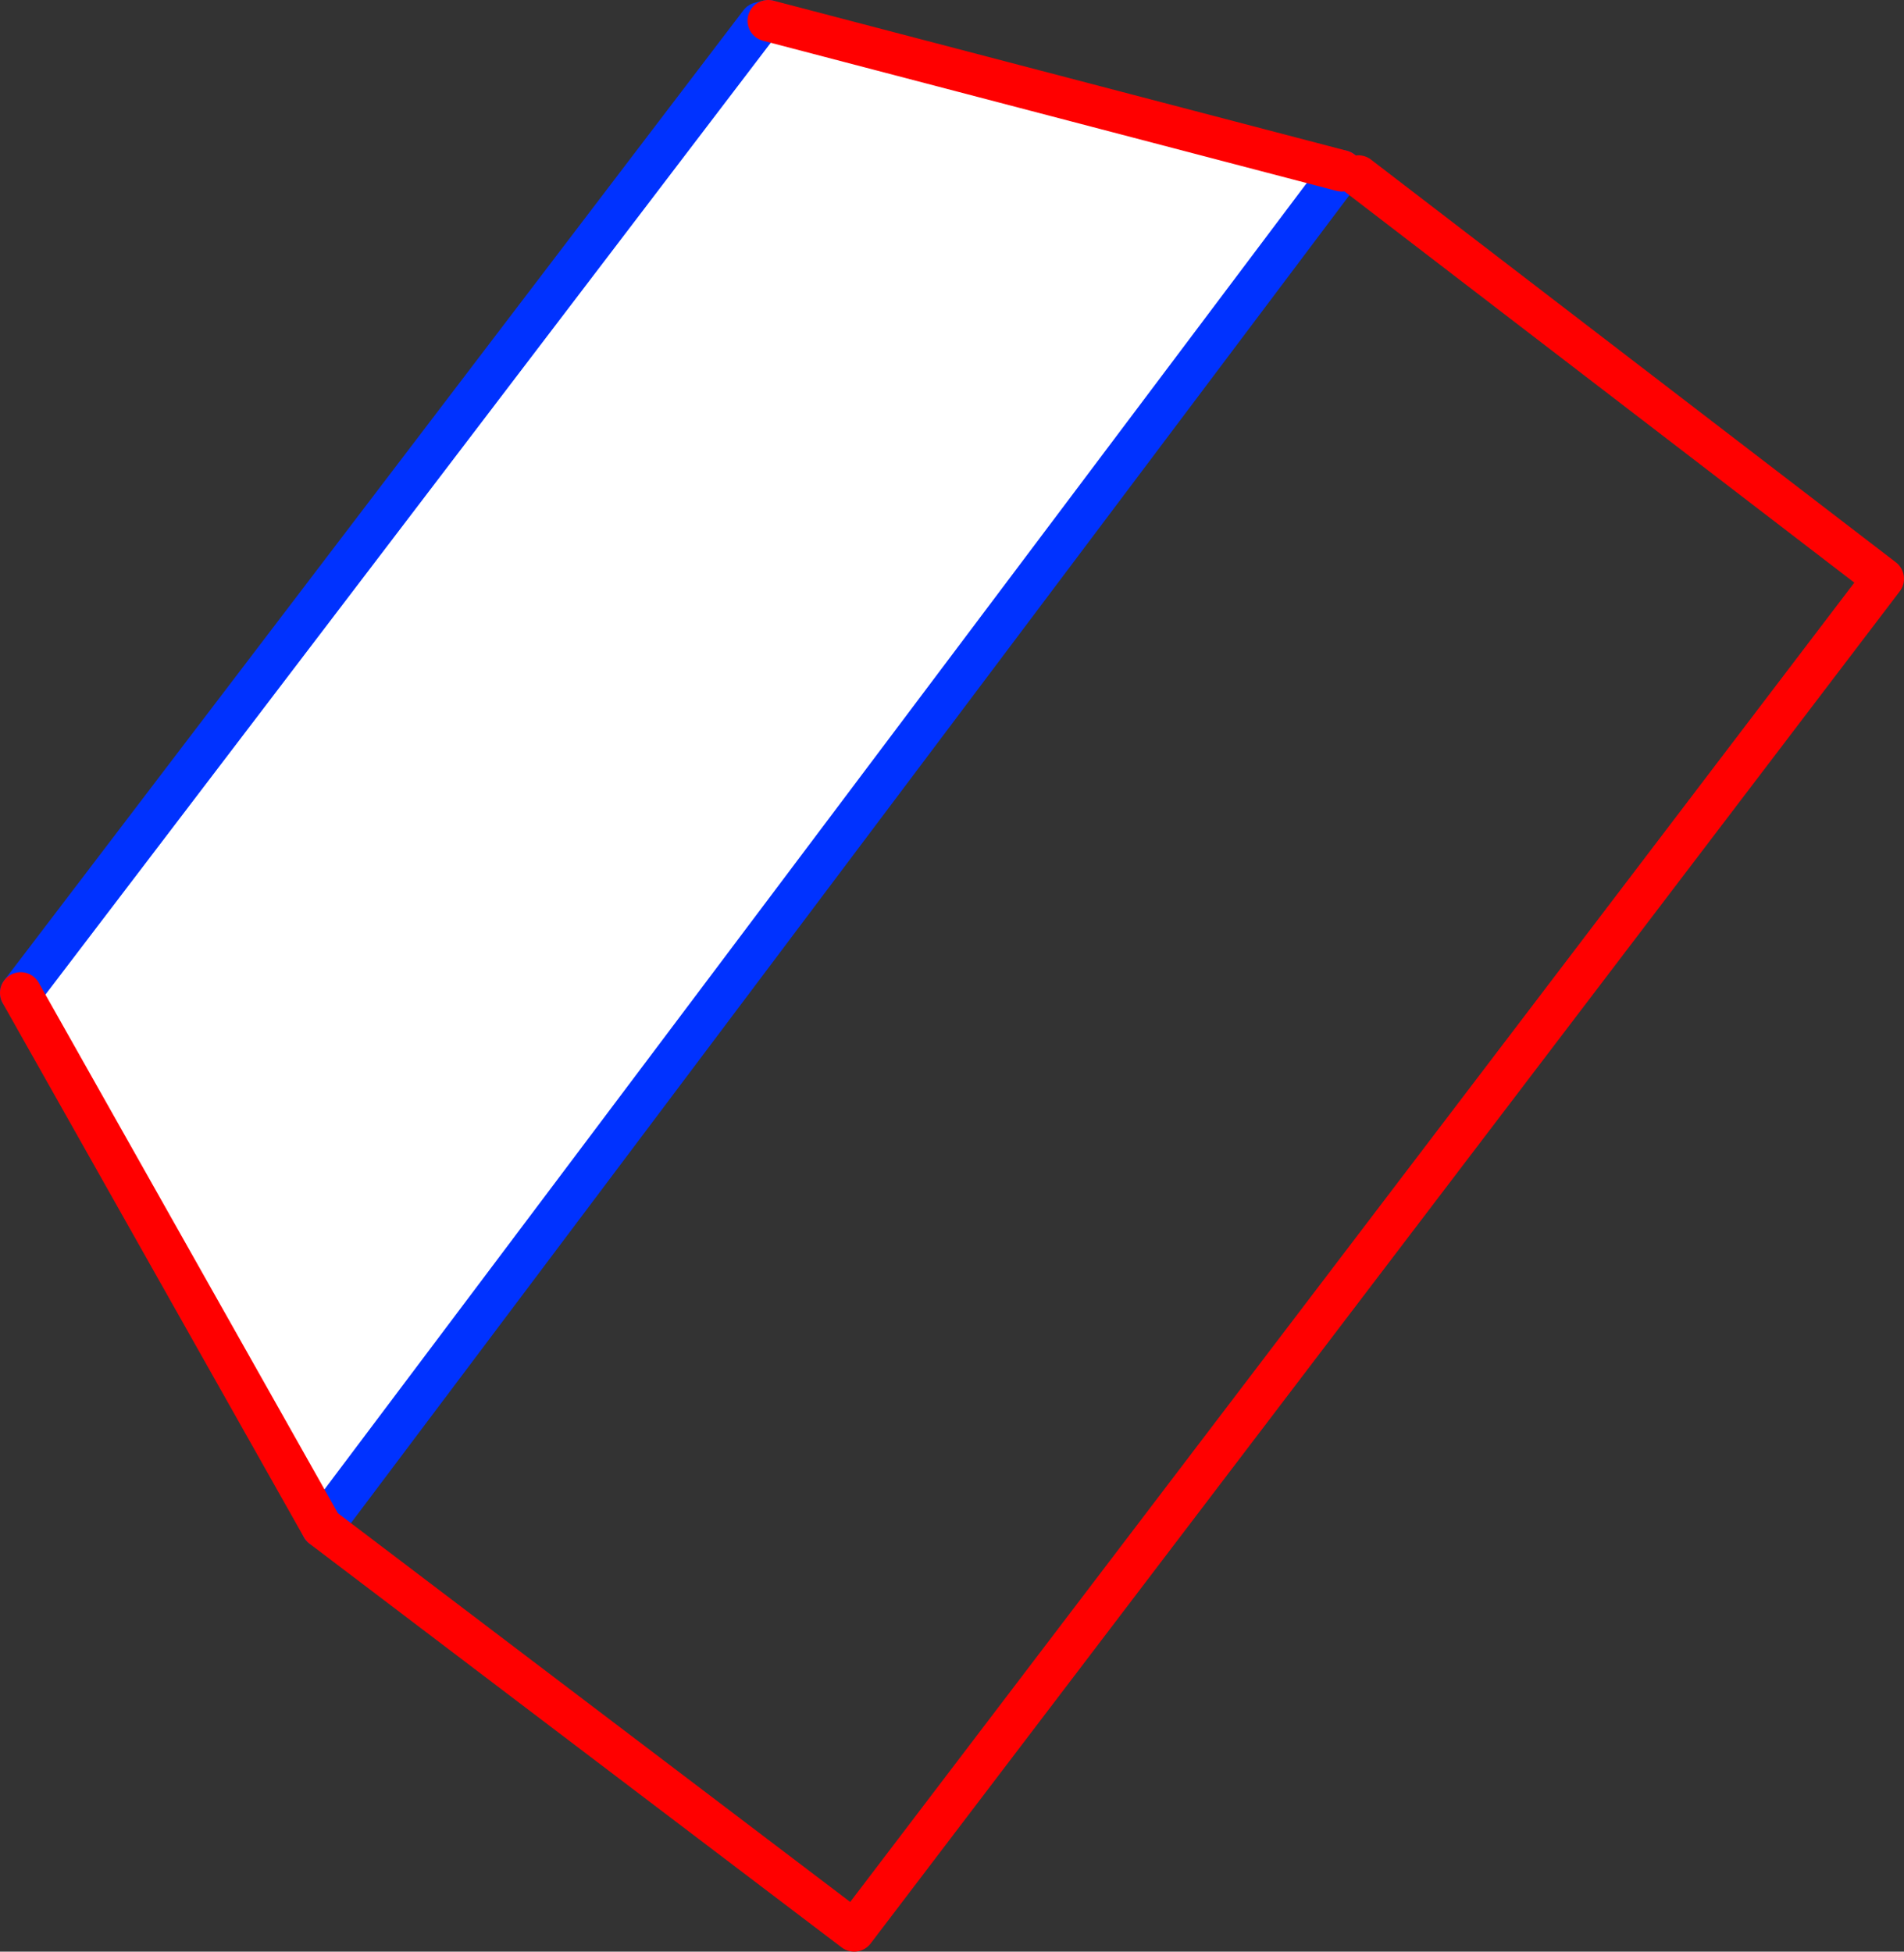
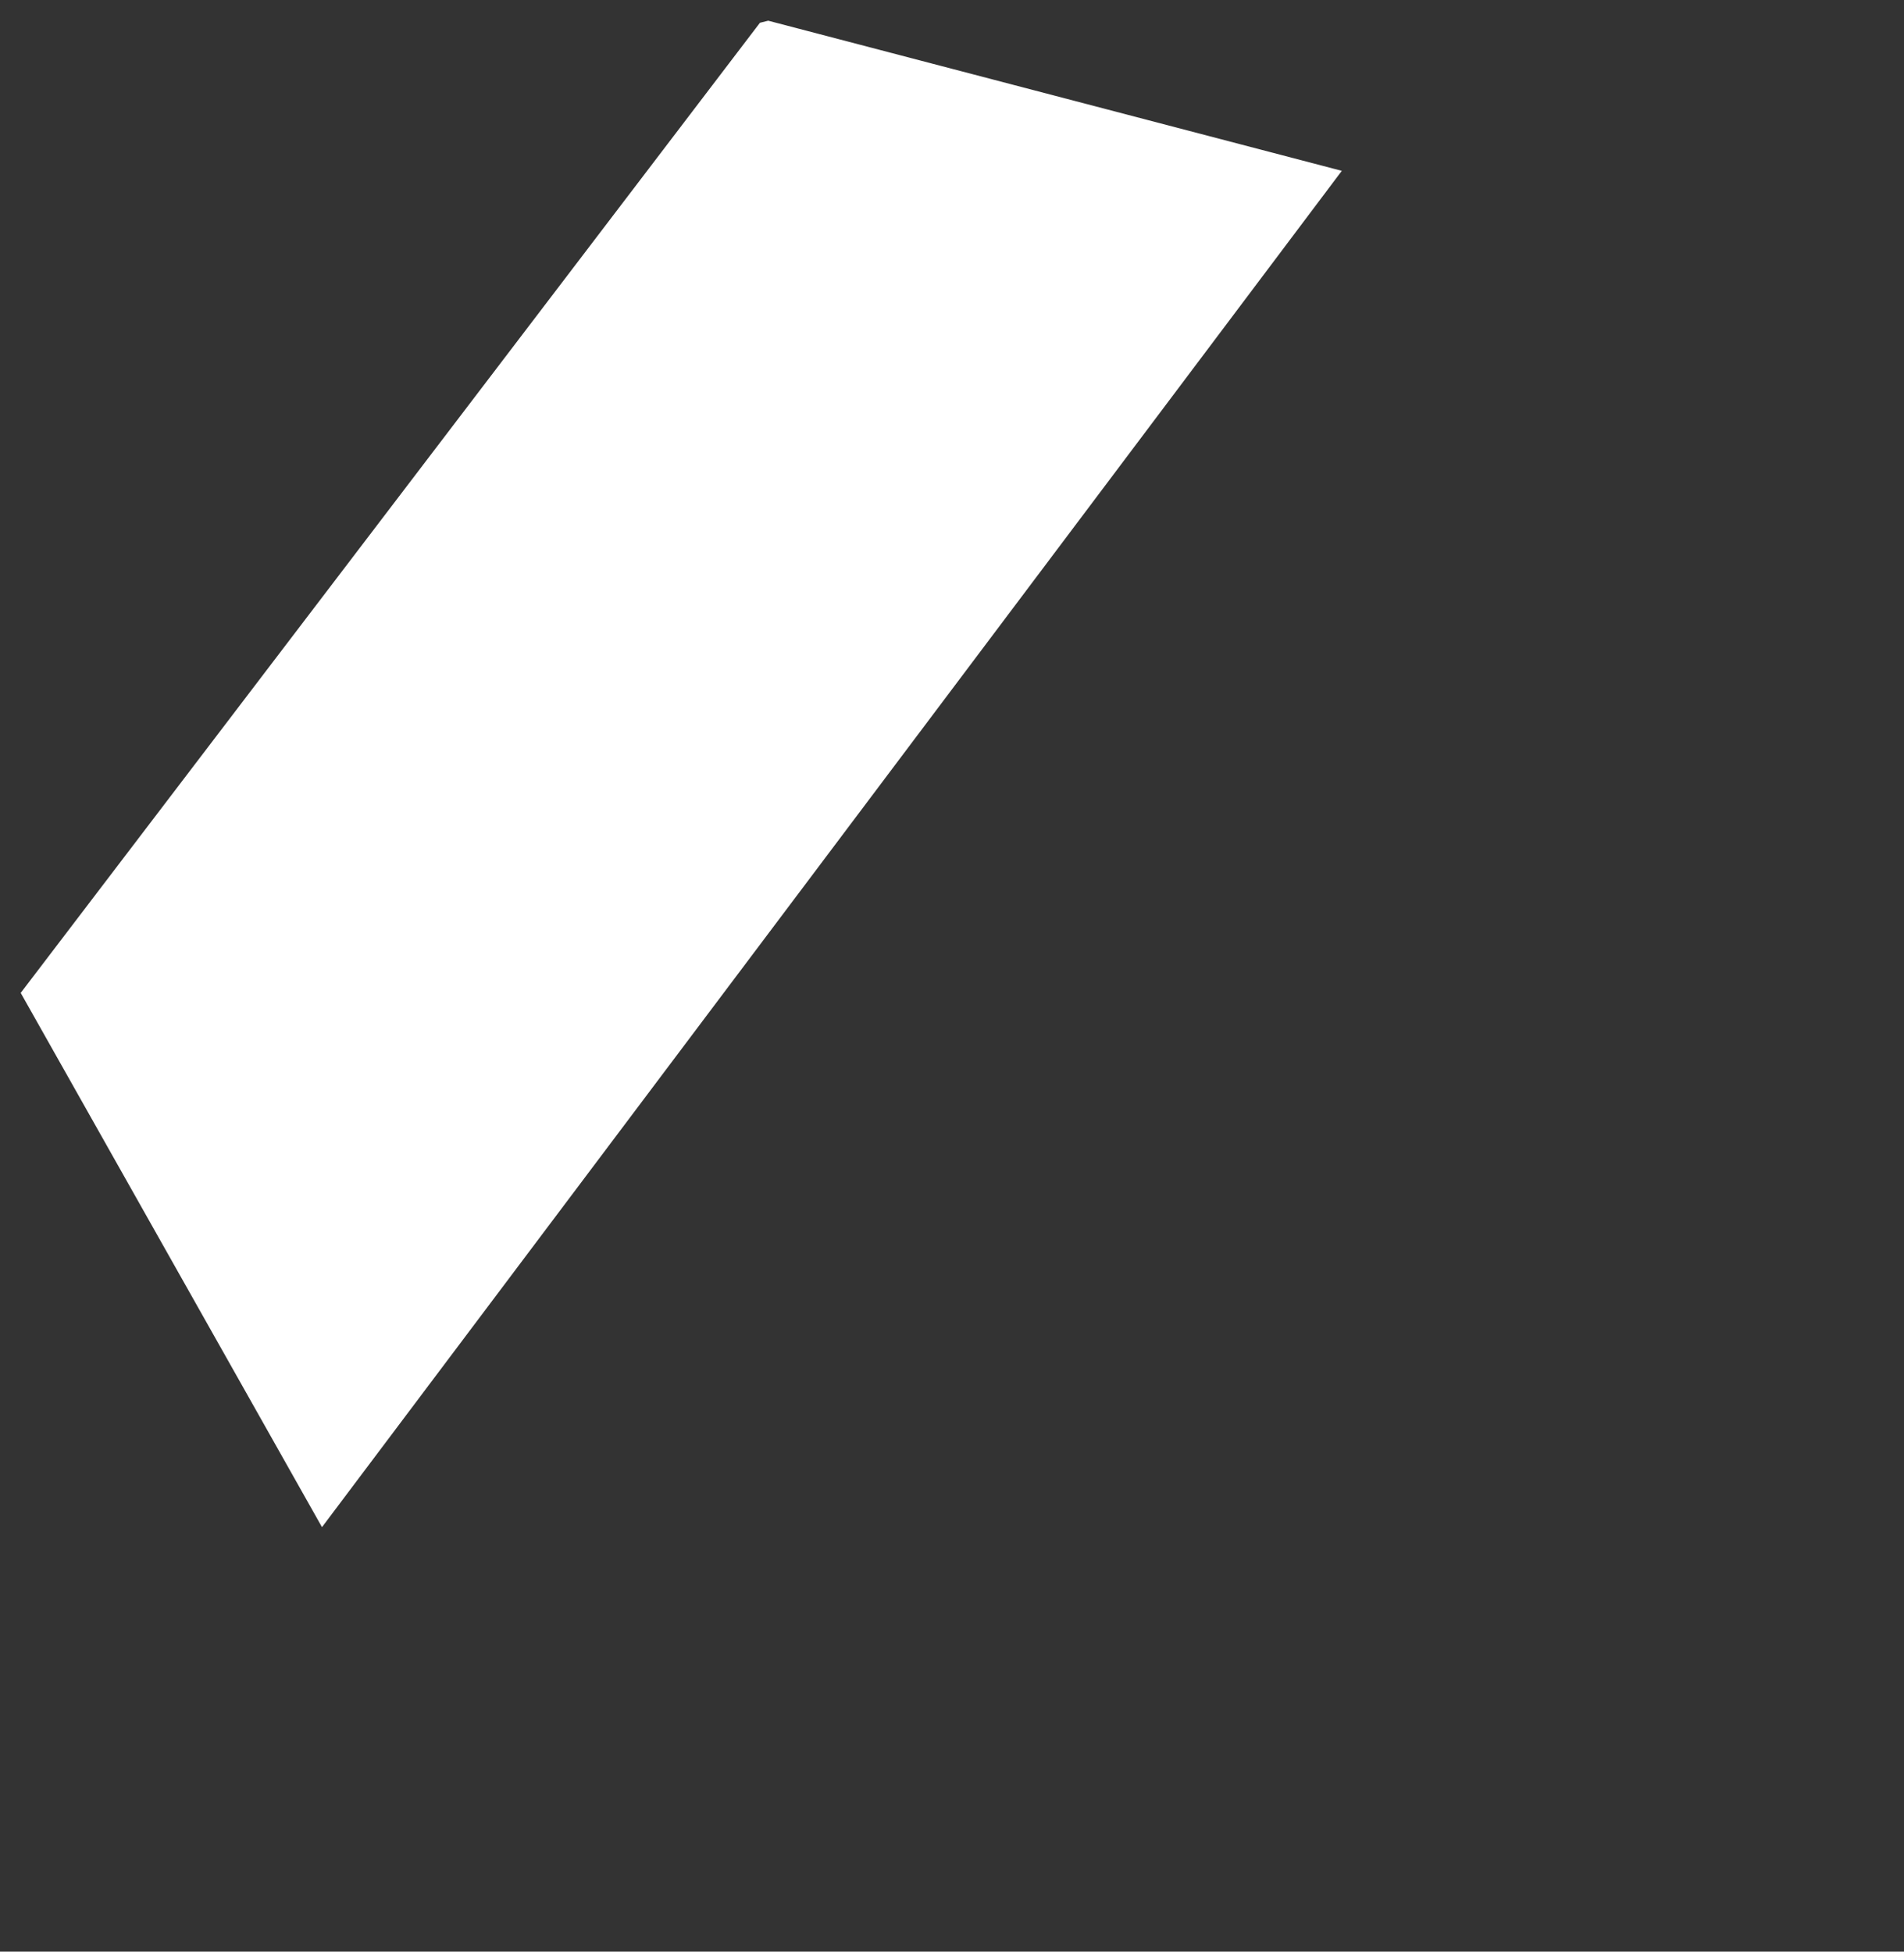
<svg xmlns="http://www.w3.org/2000/svg" height="94.25px" width="91.95px">
  <rect width="100%" height="100%" fill="#333333" stroke="none" />
  <g transform="matrix(1.0, 0.0, 0.0, 1.0, -356.25, -275.5)">
    <path d="M357.25 323.45 L392.95 276.6 393.35 276.5 421.05 283.75 371.8 349.25 357.25 323.45" fill="#ffffff" fill-rule="evenodd" stroke="none" />
-     <path d="M357.25 323.45 L392.95 276.6 393.35 276.5 M421.05 283.75 L371.8 349.25" fill="none" stroke="#0032ff" stroke-linecap="round" stroke-linejoin="round" stroke-width="2.0" />
-     <path d="M393.35 276.5 L421.05 283.75 M371.8 349.25 L397.5 368.75 447.2 303.45 421.85 284.0 M371.8 349.25 L357.25 323.45 Z" fill="none" stroke="#ff0000" stroke-linecap="round" stroke-linejoin="round" stroke-width="2.0" />
  </g>
</svg>